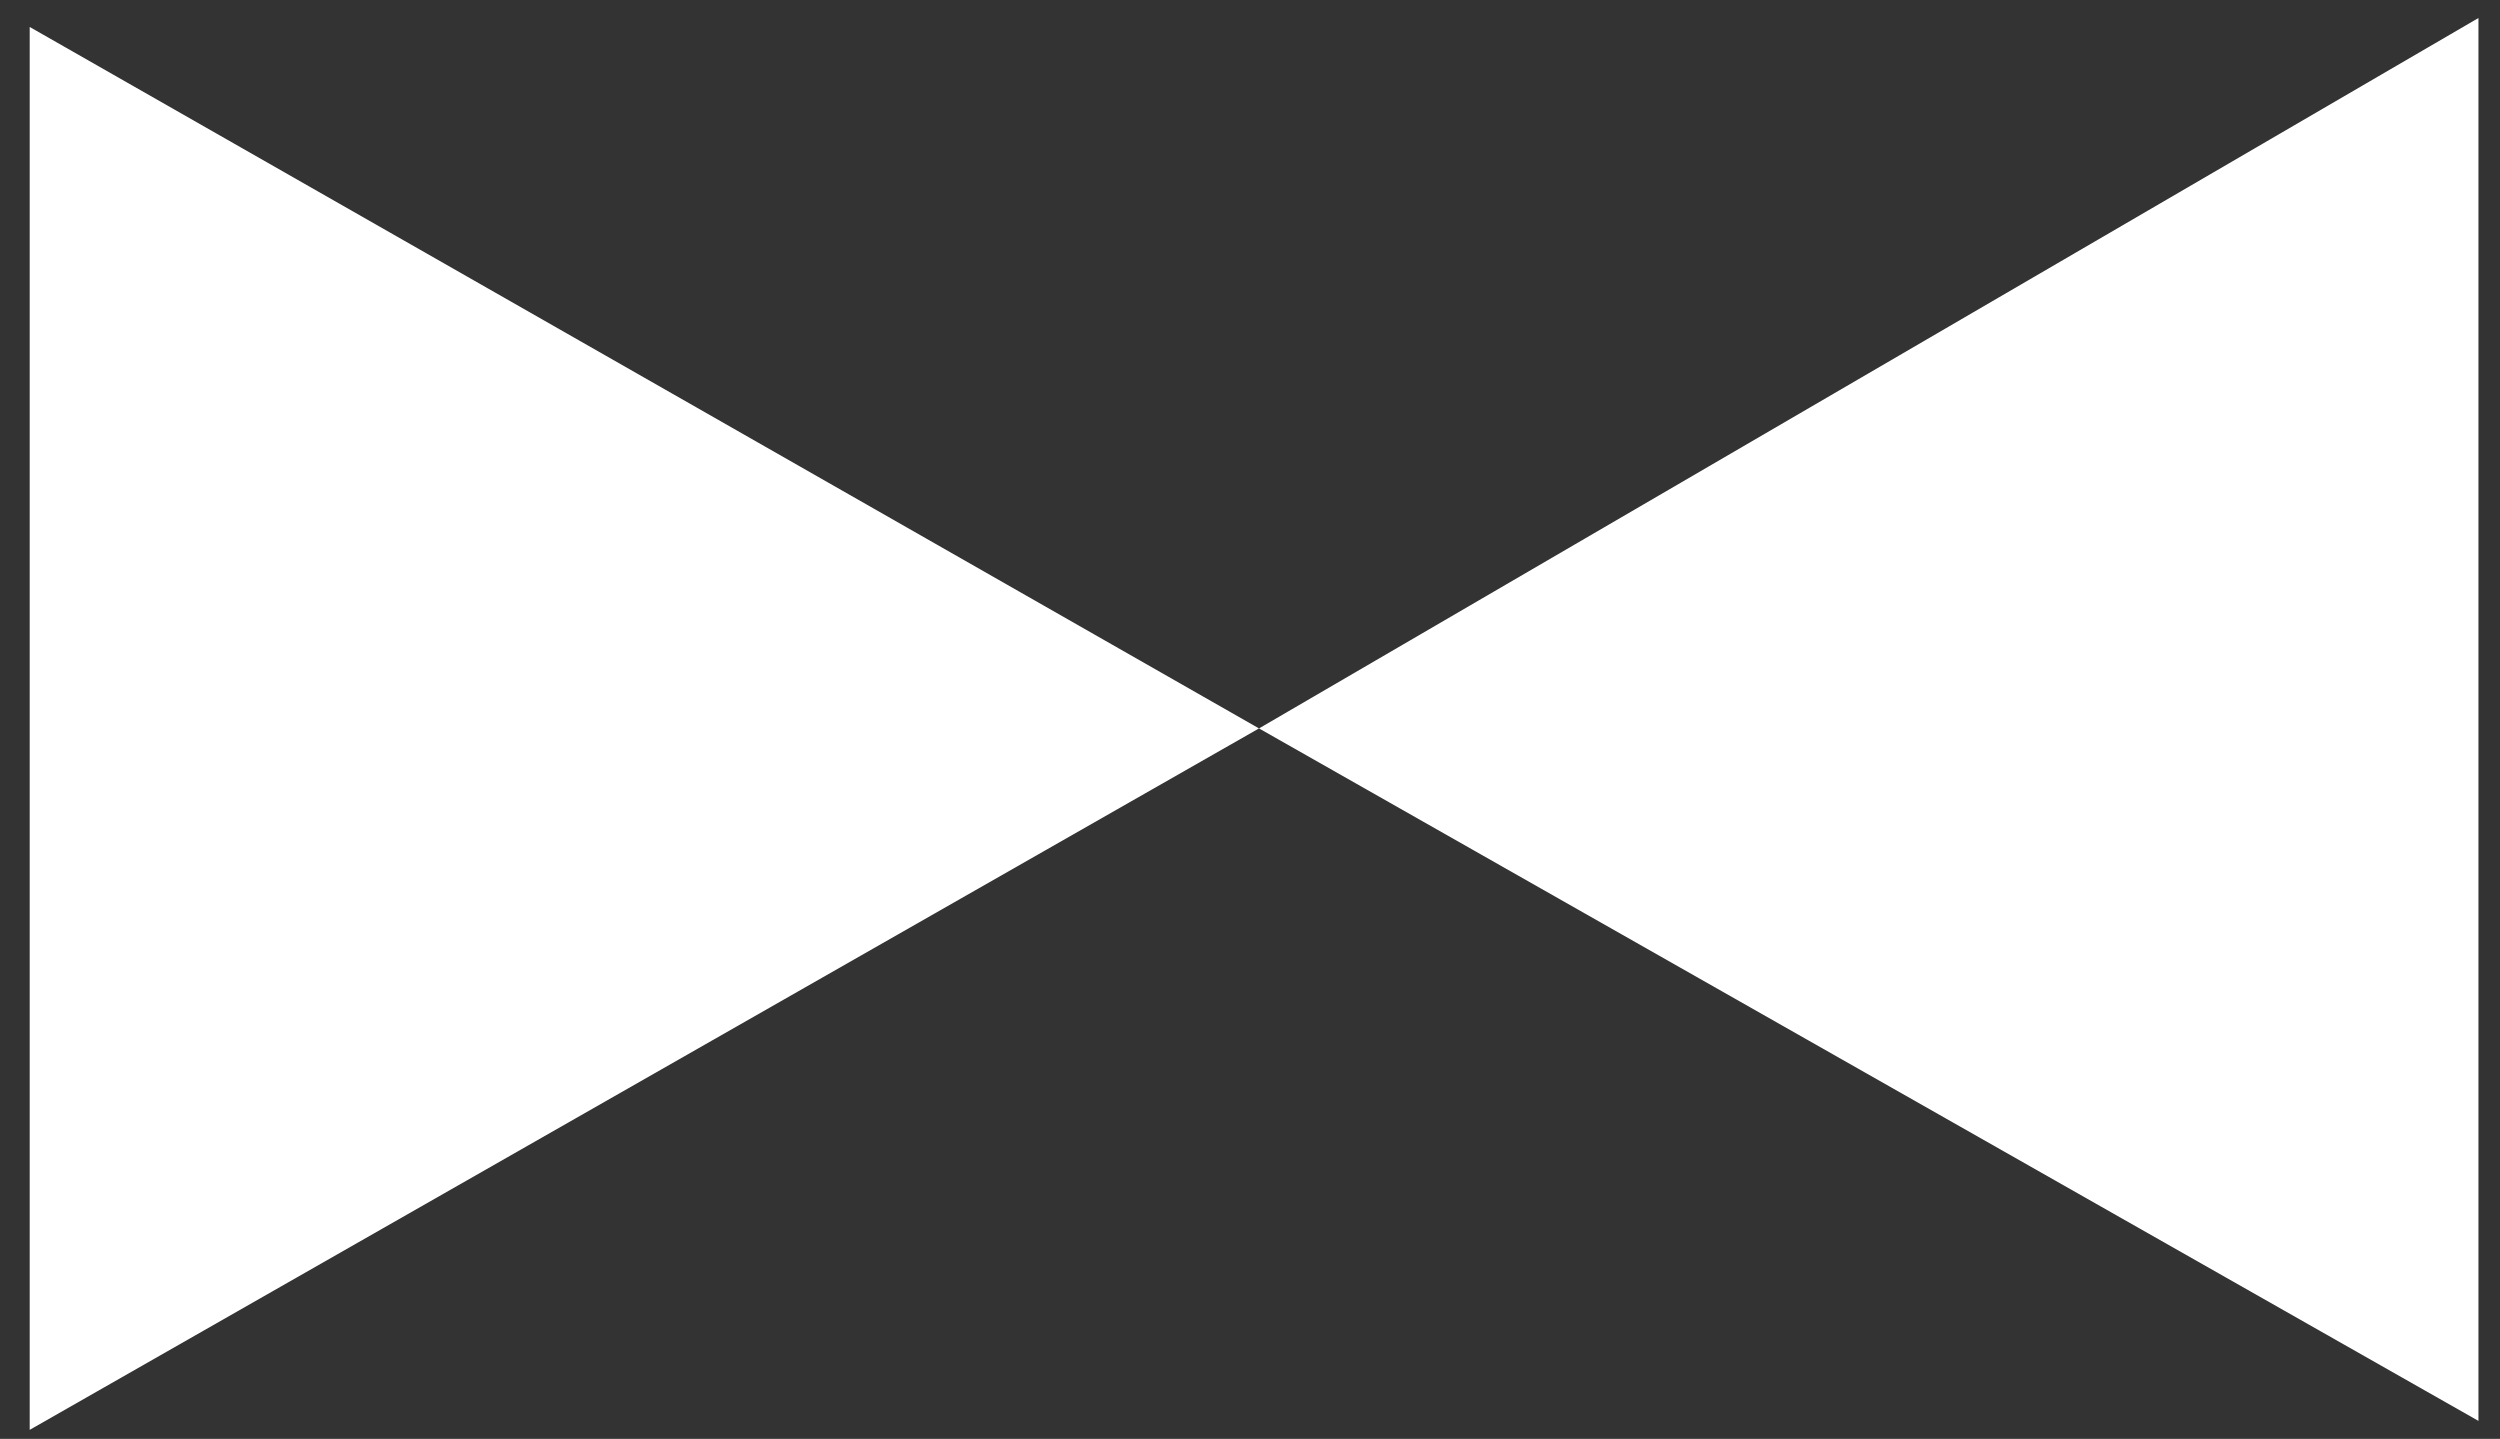
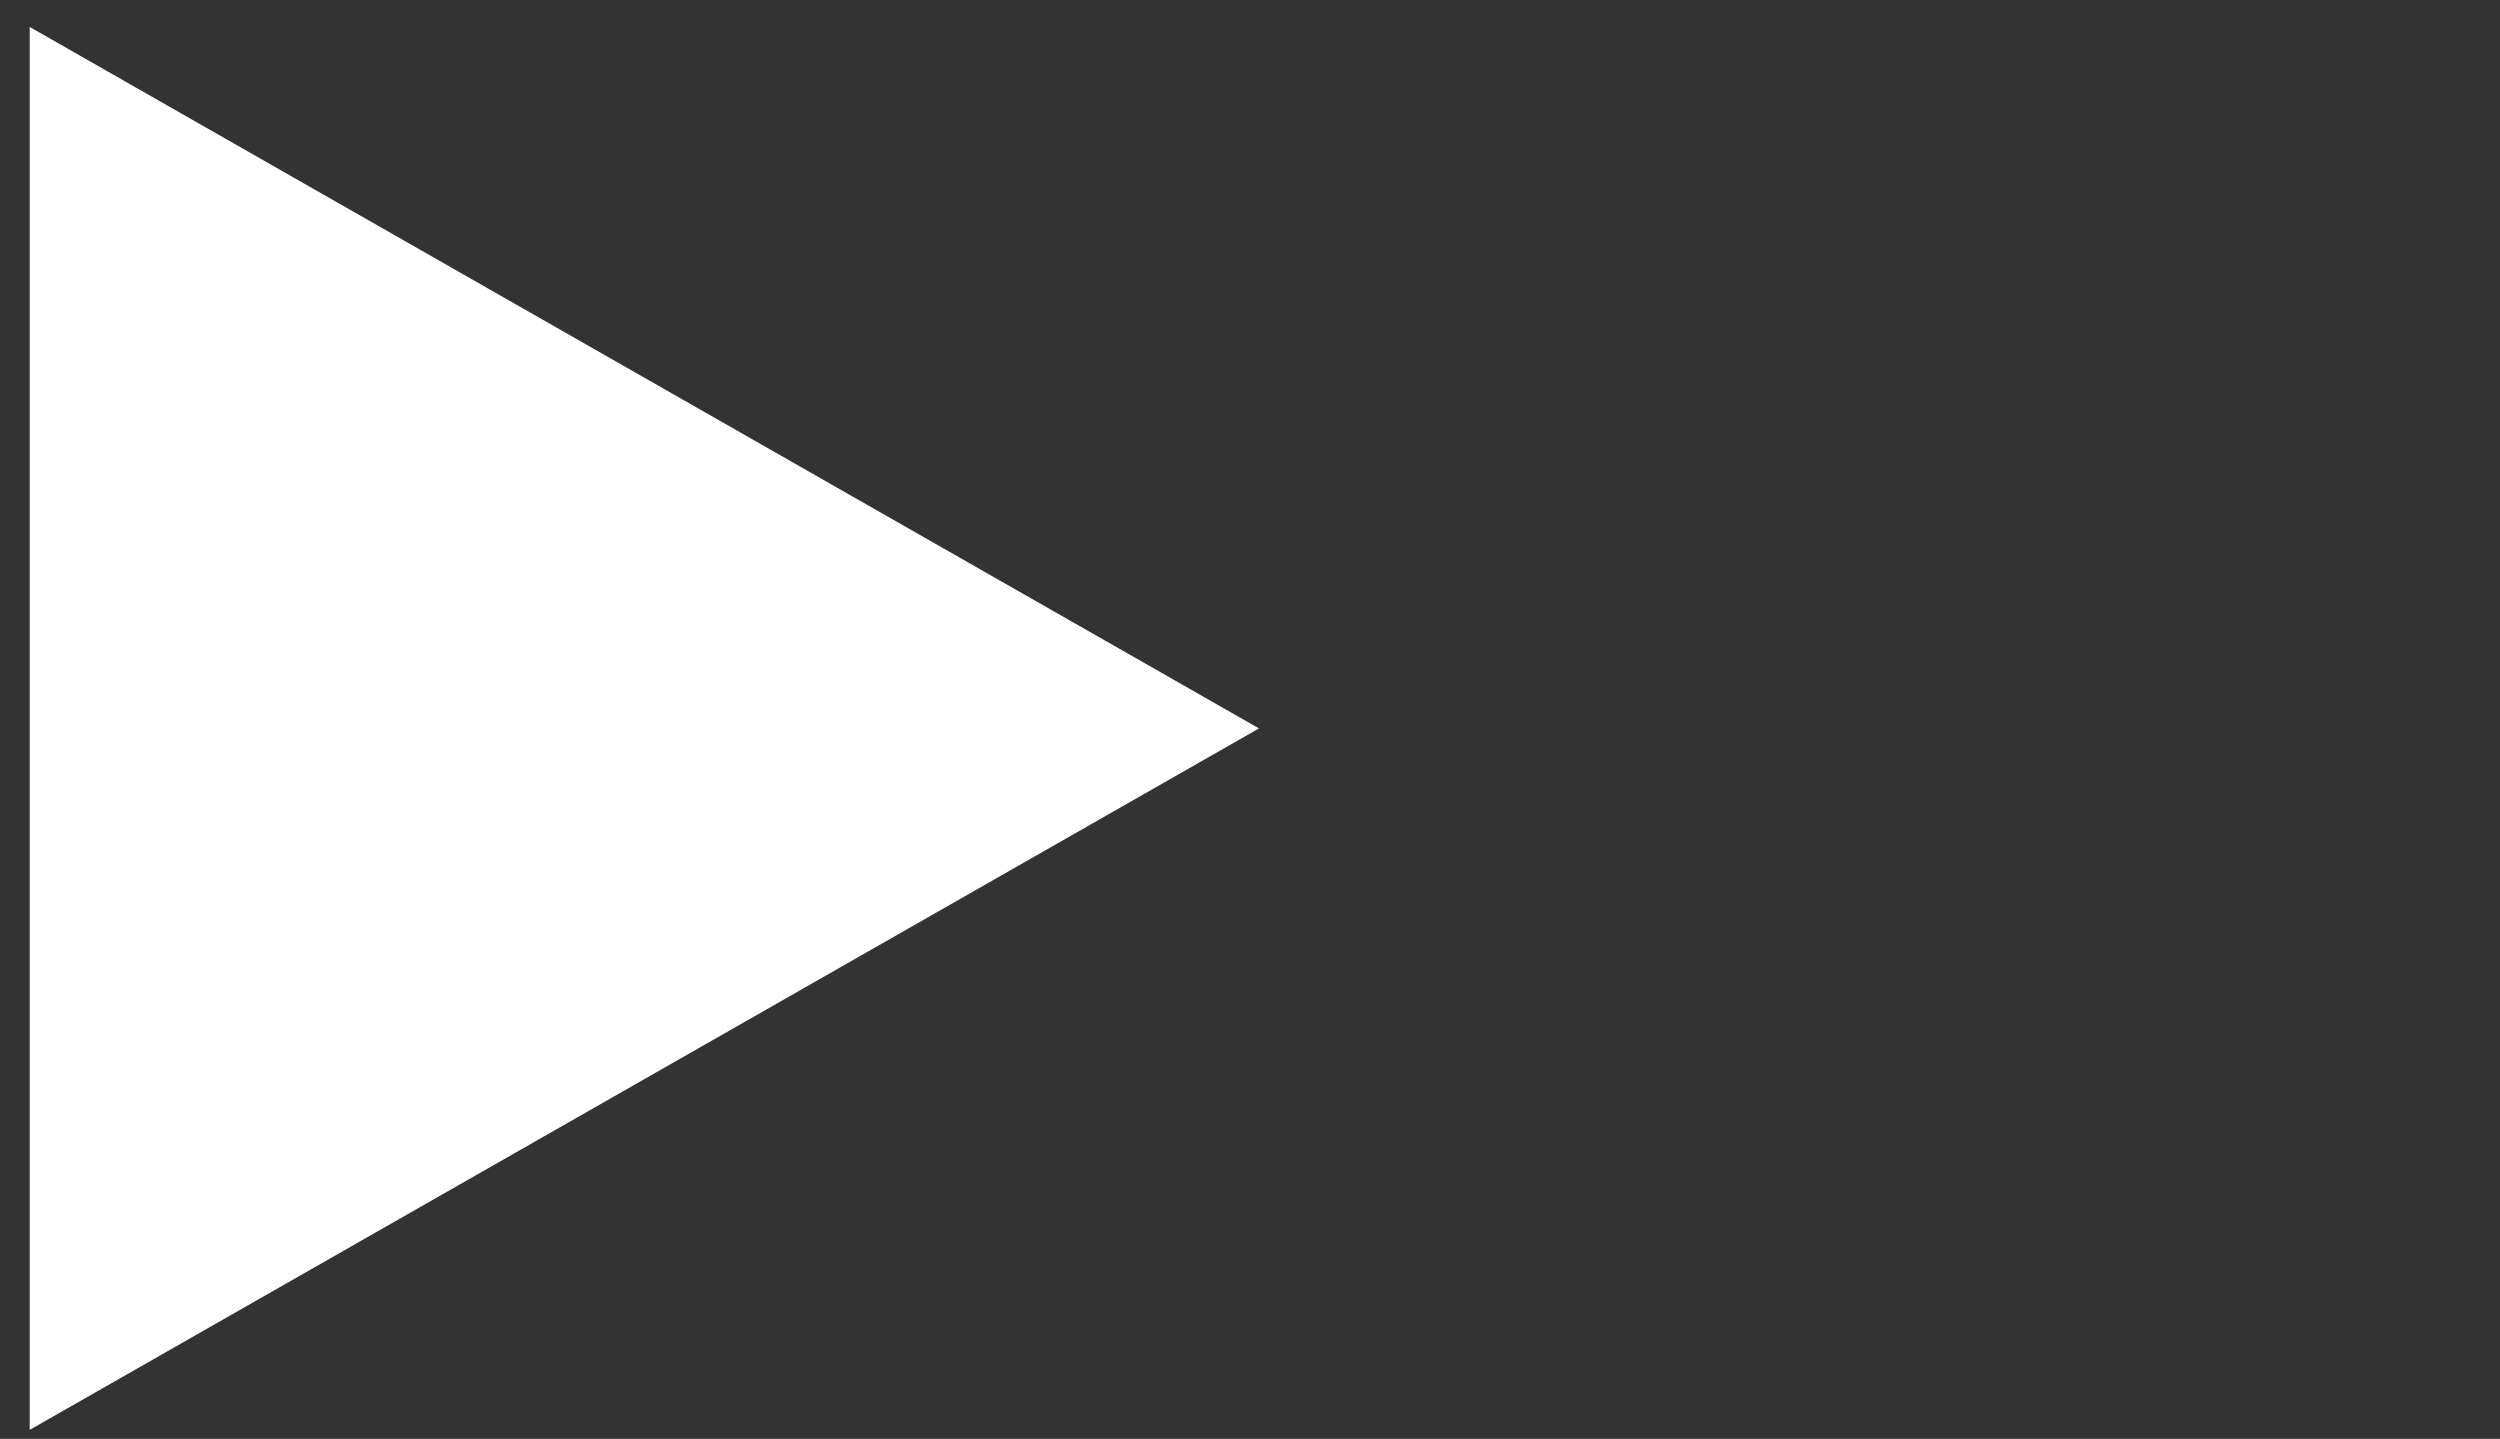
<svg xmlns="http://www.w3.org/2000/svg" width="139" height="80" viewBox="0 0 139 80" fill="none">
  <rect x="0" y="0" width="139" height="80" fill="#333333" stroke="none" />
  <path d="M70 40.5L1.651 79.5L1.651 1.499L70 40.5Z" fill="white" />
-   <path d="M70.001 40.5L137.802 1.001L137.802 79.002L70.001 40.5Z" fill="white" />
</svg>